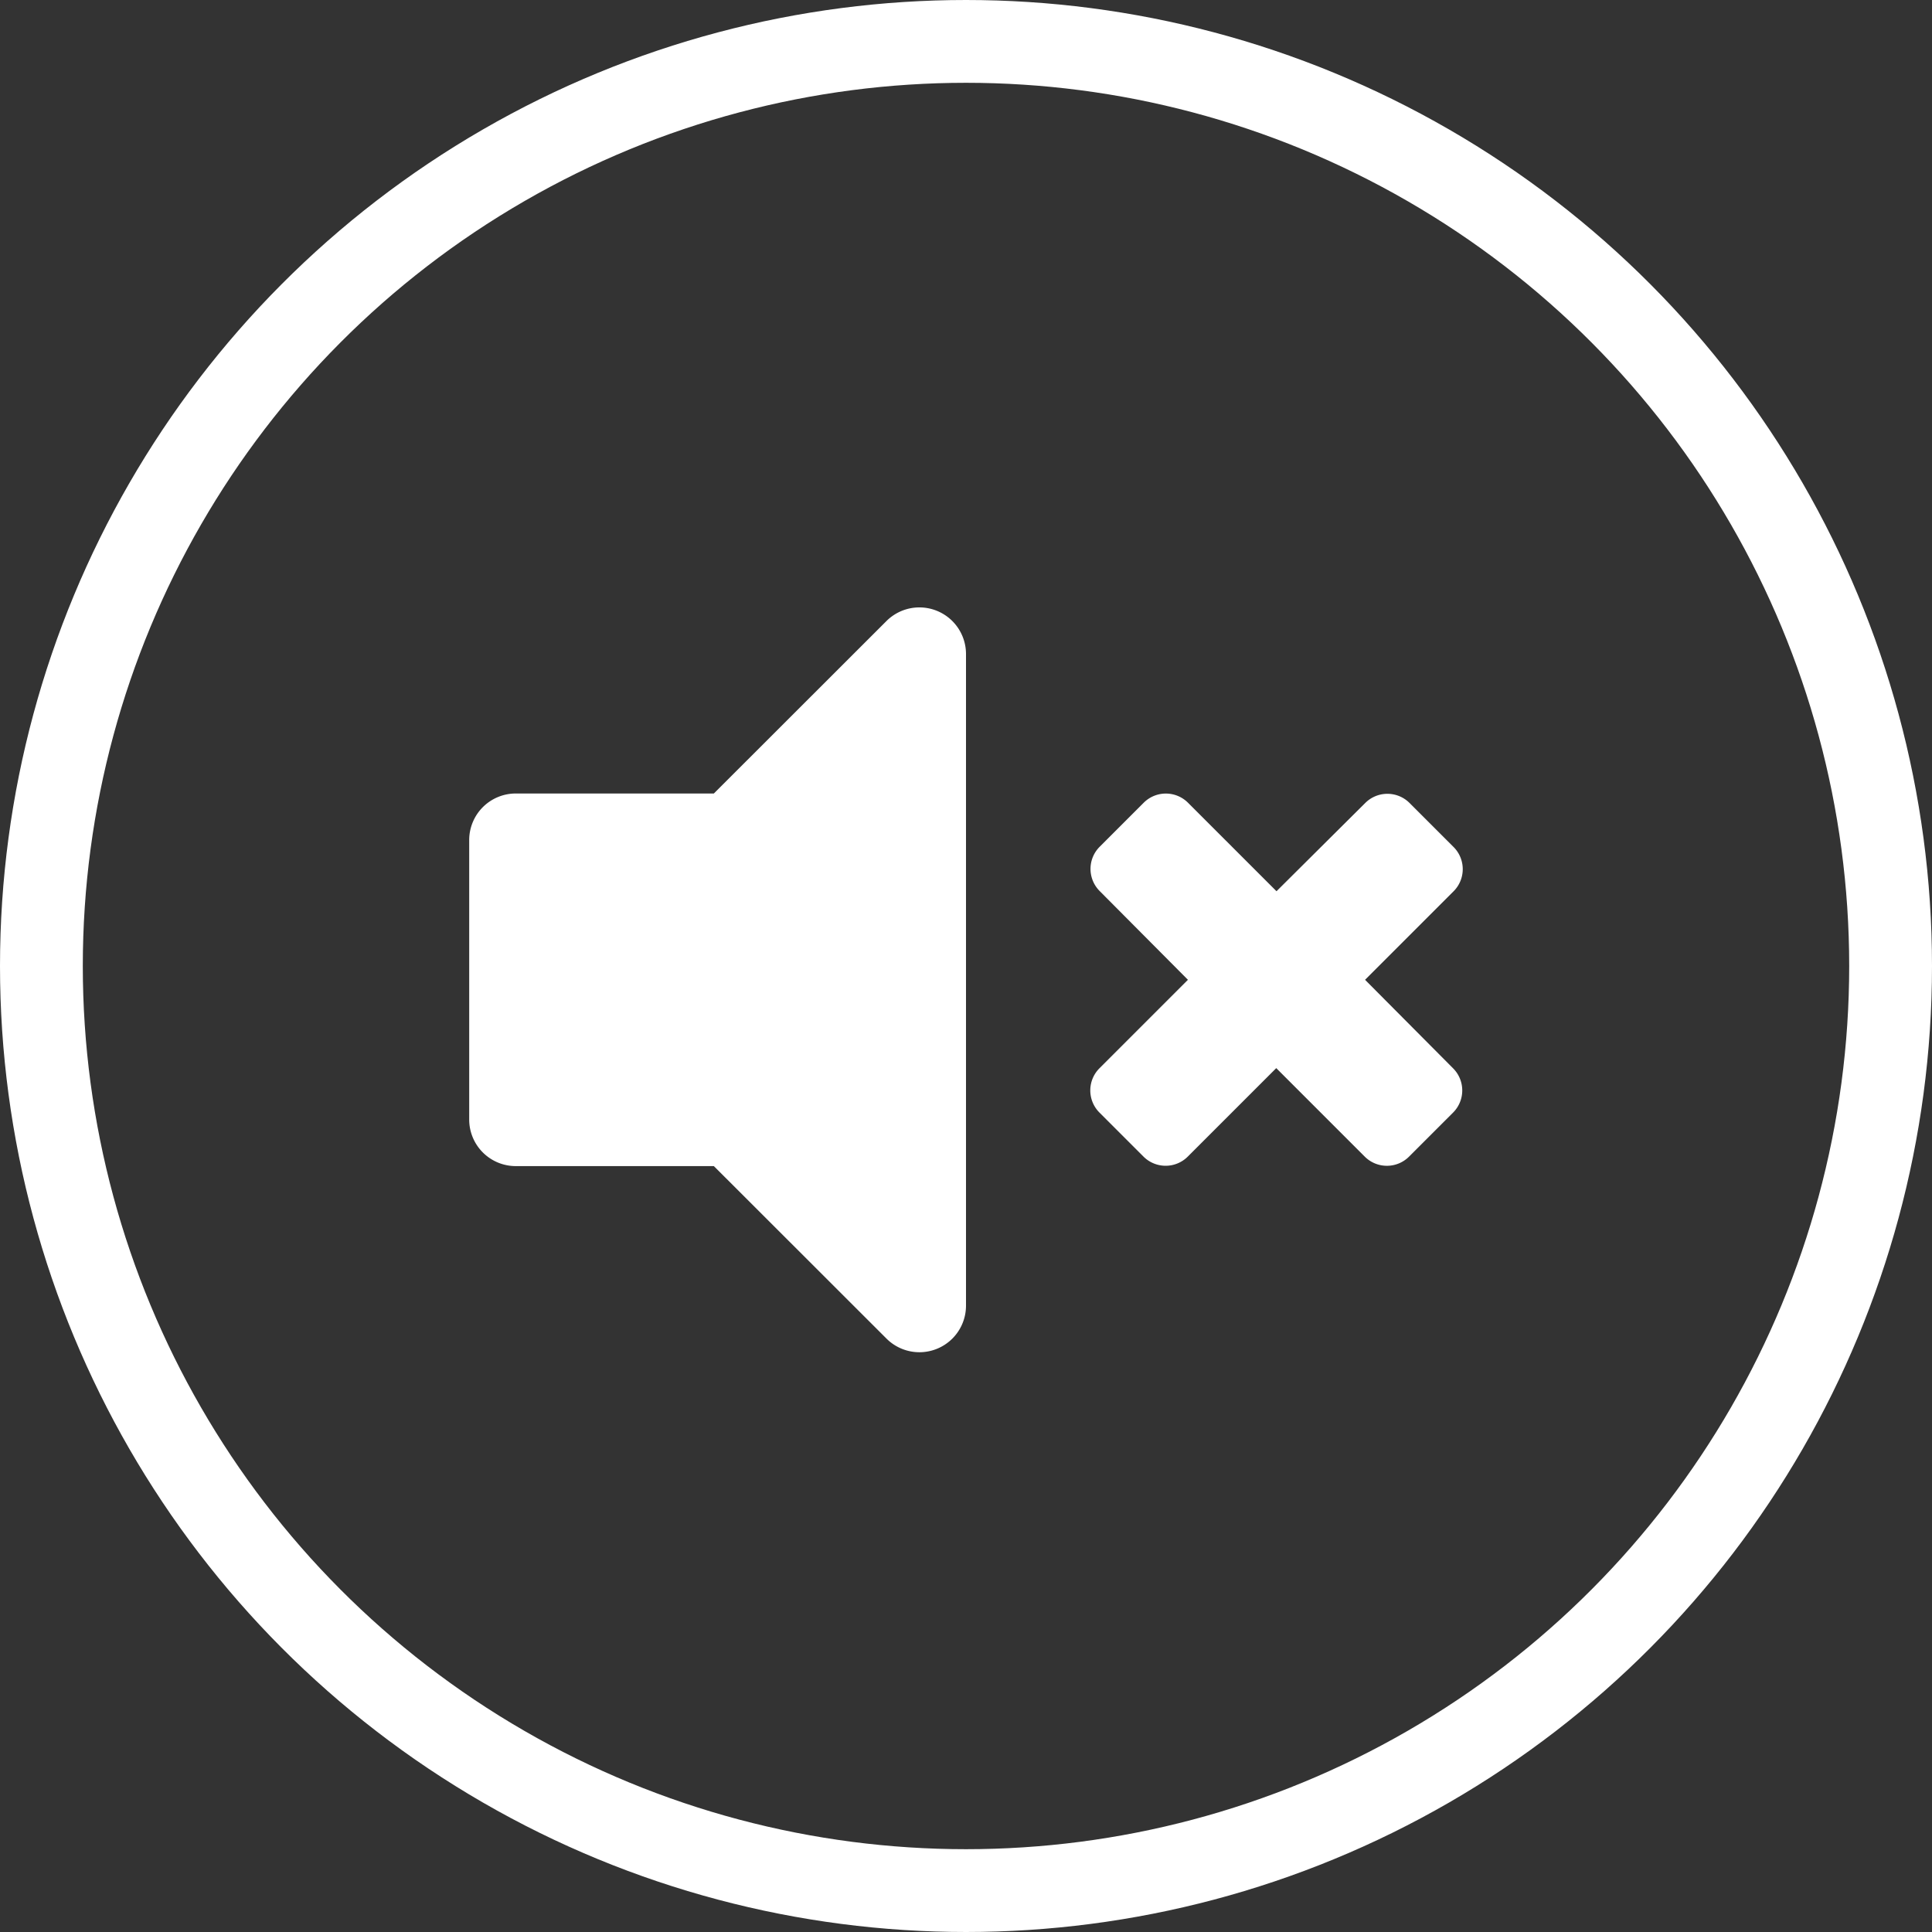
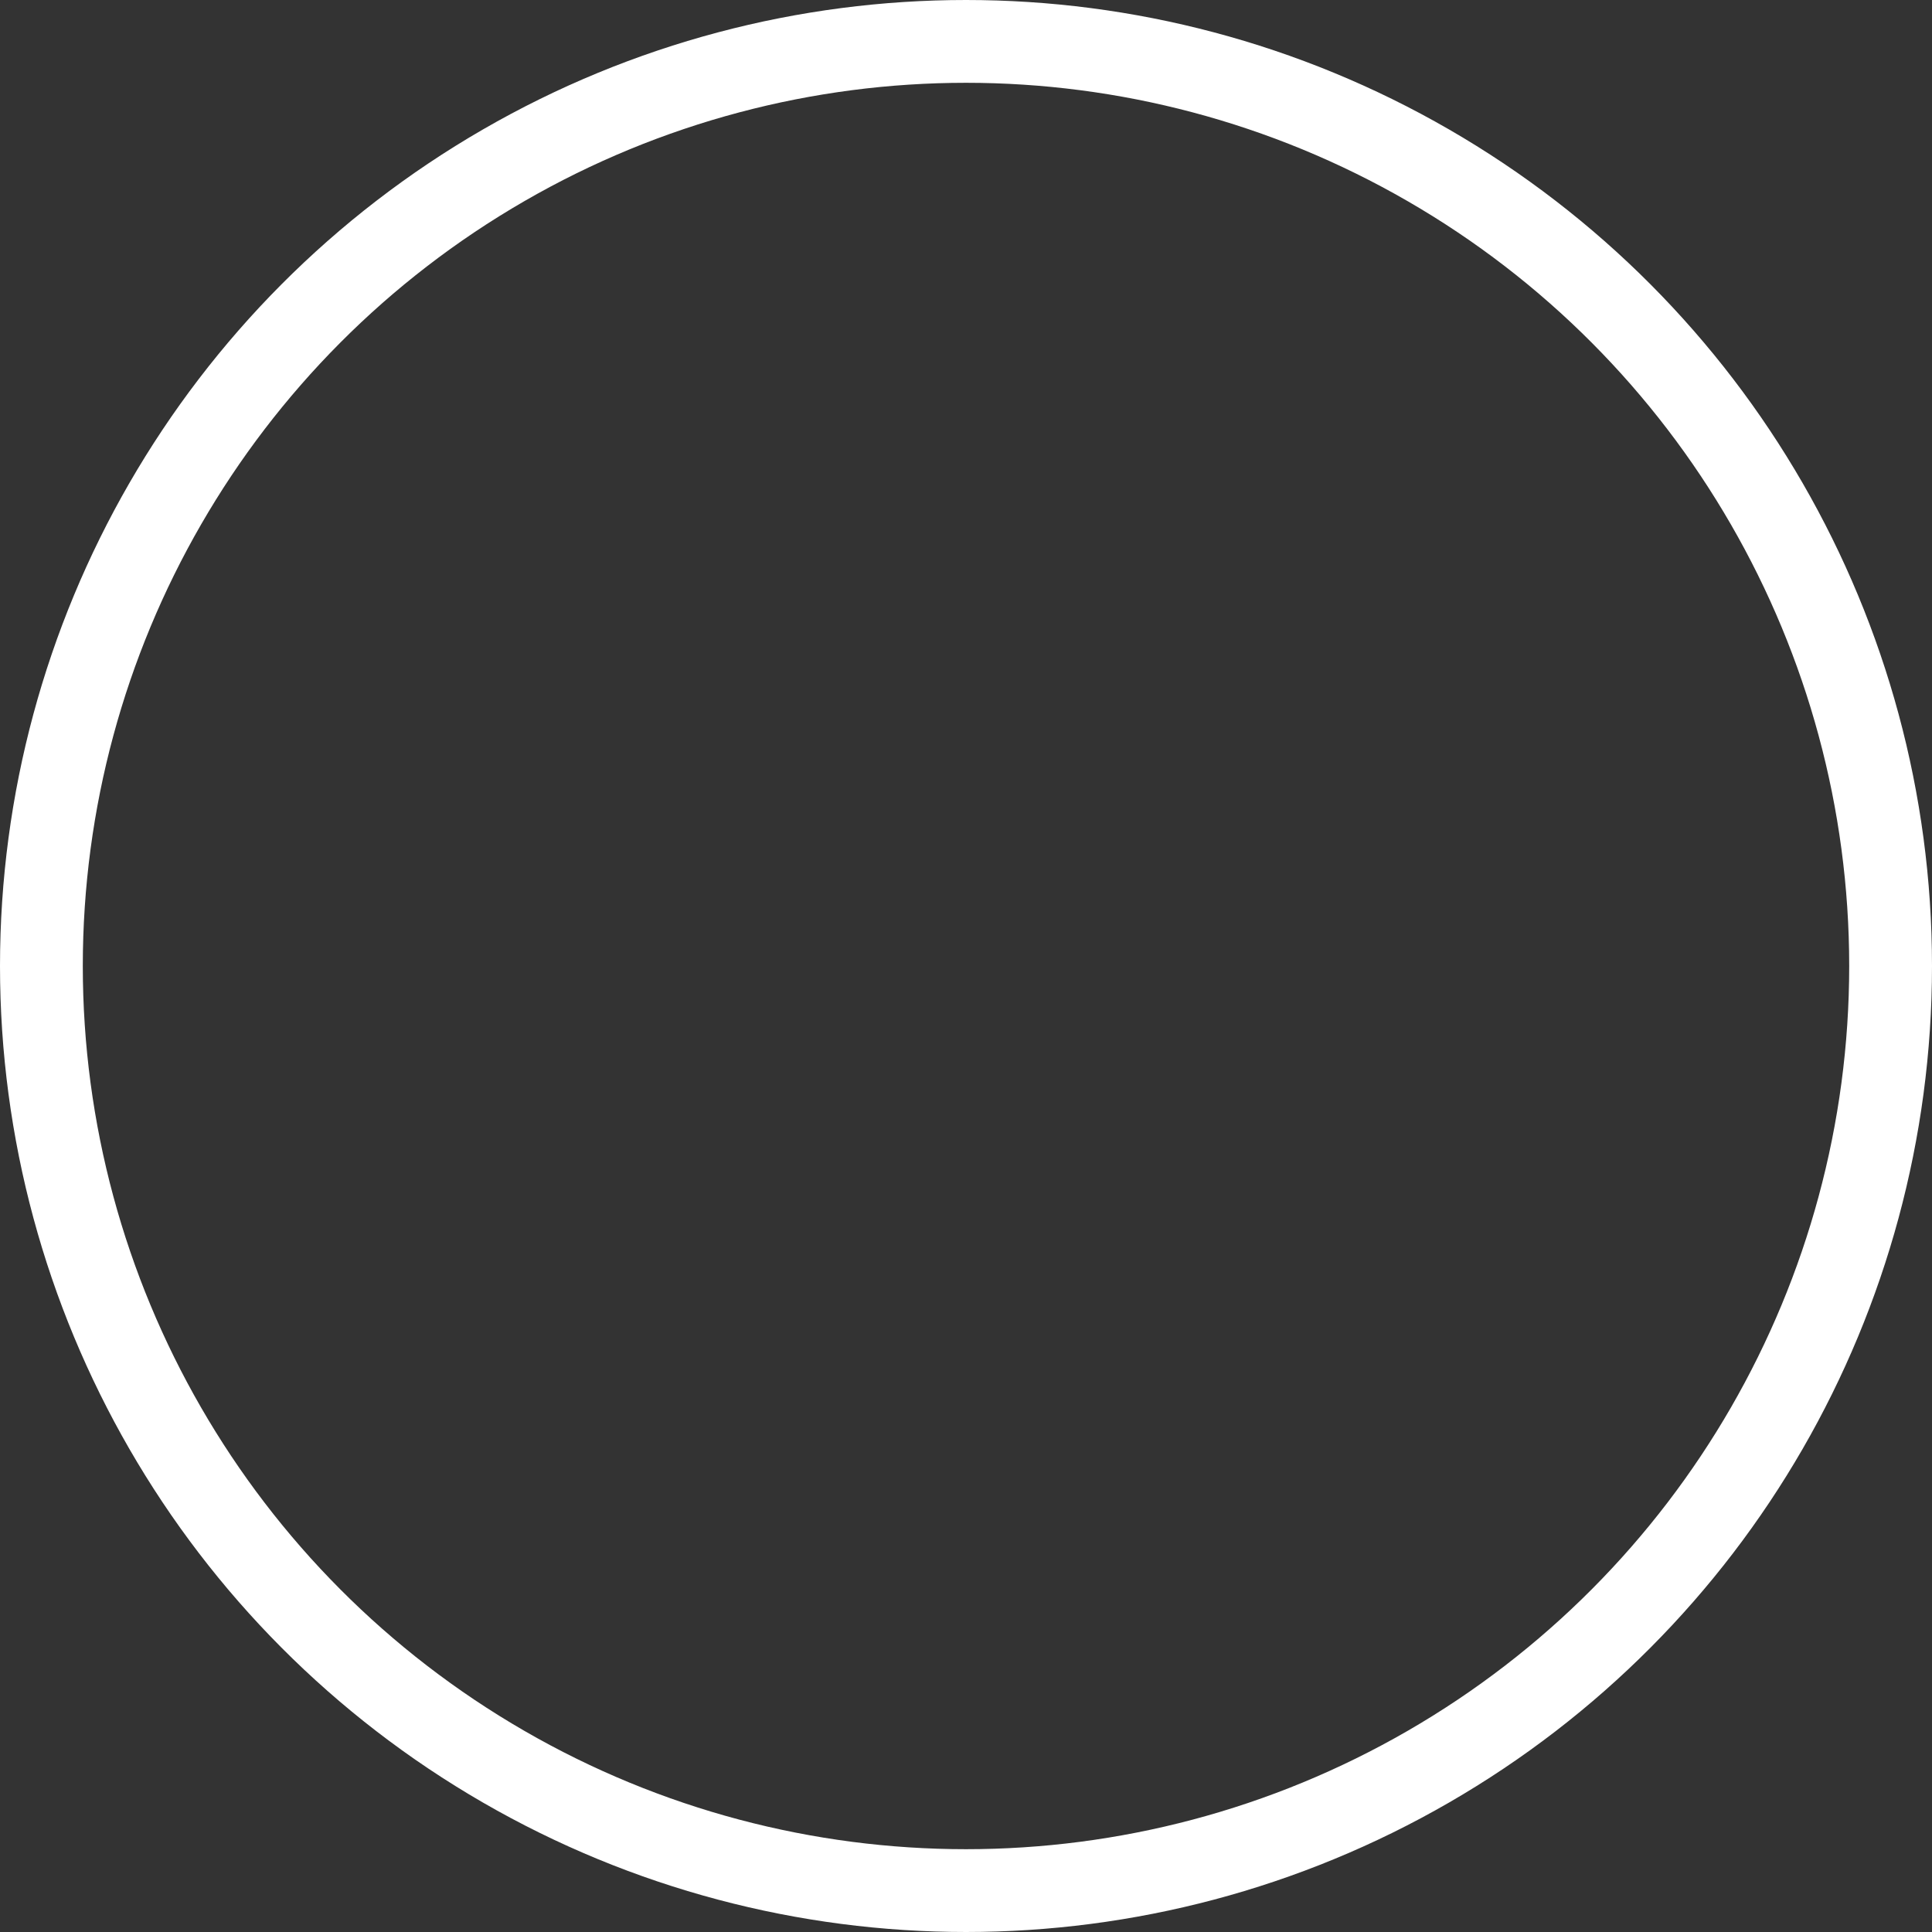
<svg xmlns="http://www.w3.org/2000/svg" height="70" viewBox="0 0 70 70" width="70">
  <rect x="0" y="0" width="70" height="70" fill="#333333" stroke="none" />
  <g transform="translate(22691 5339)">
-     <path d="m15.119 5-6.255 6.25h-7.176a1.687 1.687 0 0 0 -1.688 1.688v10.125a1.687 1.687 0 0 0 1.688 1.687h7.176l6.255 6.25a1.688 1.688 0 0 0 2.881-1.189v-23.622a1.689 1.689 0 0 0 -2.881-1.189zm17.34 13 3.209-3.209a1.135 1.135 0 0 0 0-1.6l-1.6-1.6a1.135 1.135 0 0 0 -1.6 0l-3.218 3.2-3.209-3.209a1.135 1.135 0 0 0 -1.6 0l-1.6 1.6a1.135 1.135 0 0 0 0 1.6l3.2 3.218-3.208 3.208a1.135 1.135 0 0 0 0 1.6l1.6 1.6a1.135 1.135 0 0 0 1.6 0l3.208-3.208 3.209 3.209a1.135 1.135 0 0 0 1.6 0l1.6-1.6a1.135 1.135 0 0 0 0-1.6z" fill="#fff" transform="translate(-22674 -5321.5)" />
    <g fill="none" stroke="#fff" stroke-width="3">
-       <circle cx="-22656" cy="-5304" r="35" stroke="none" />
      <circle cx="-22656" cy="-5304" fill="none" r="33.5" />
    </g>
  </g>
</svg>